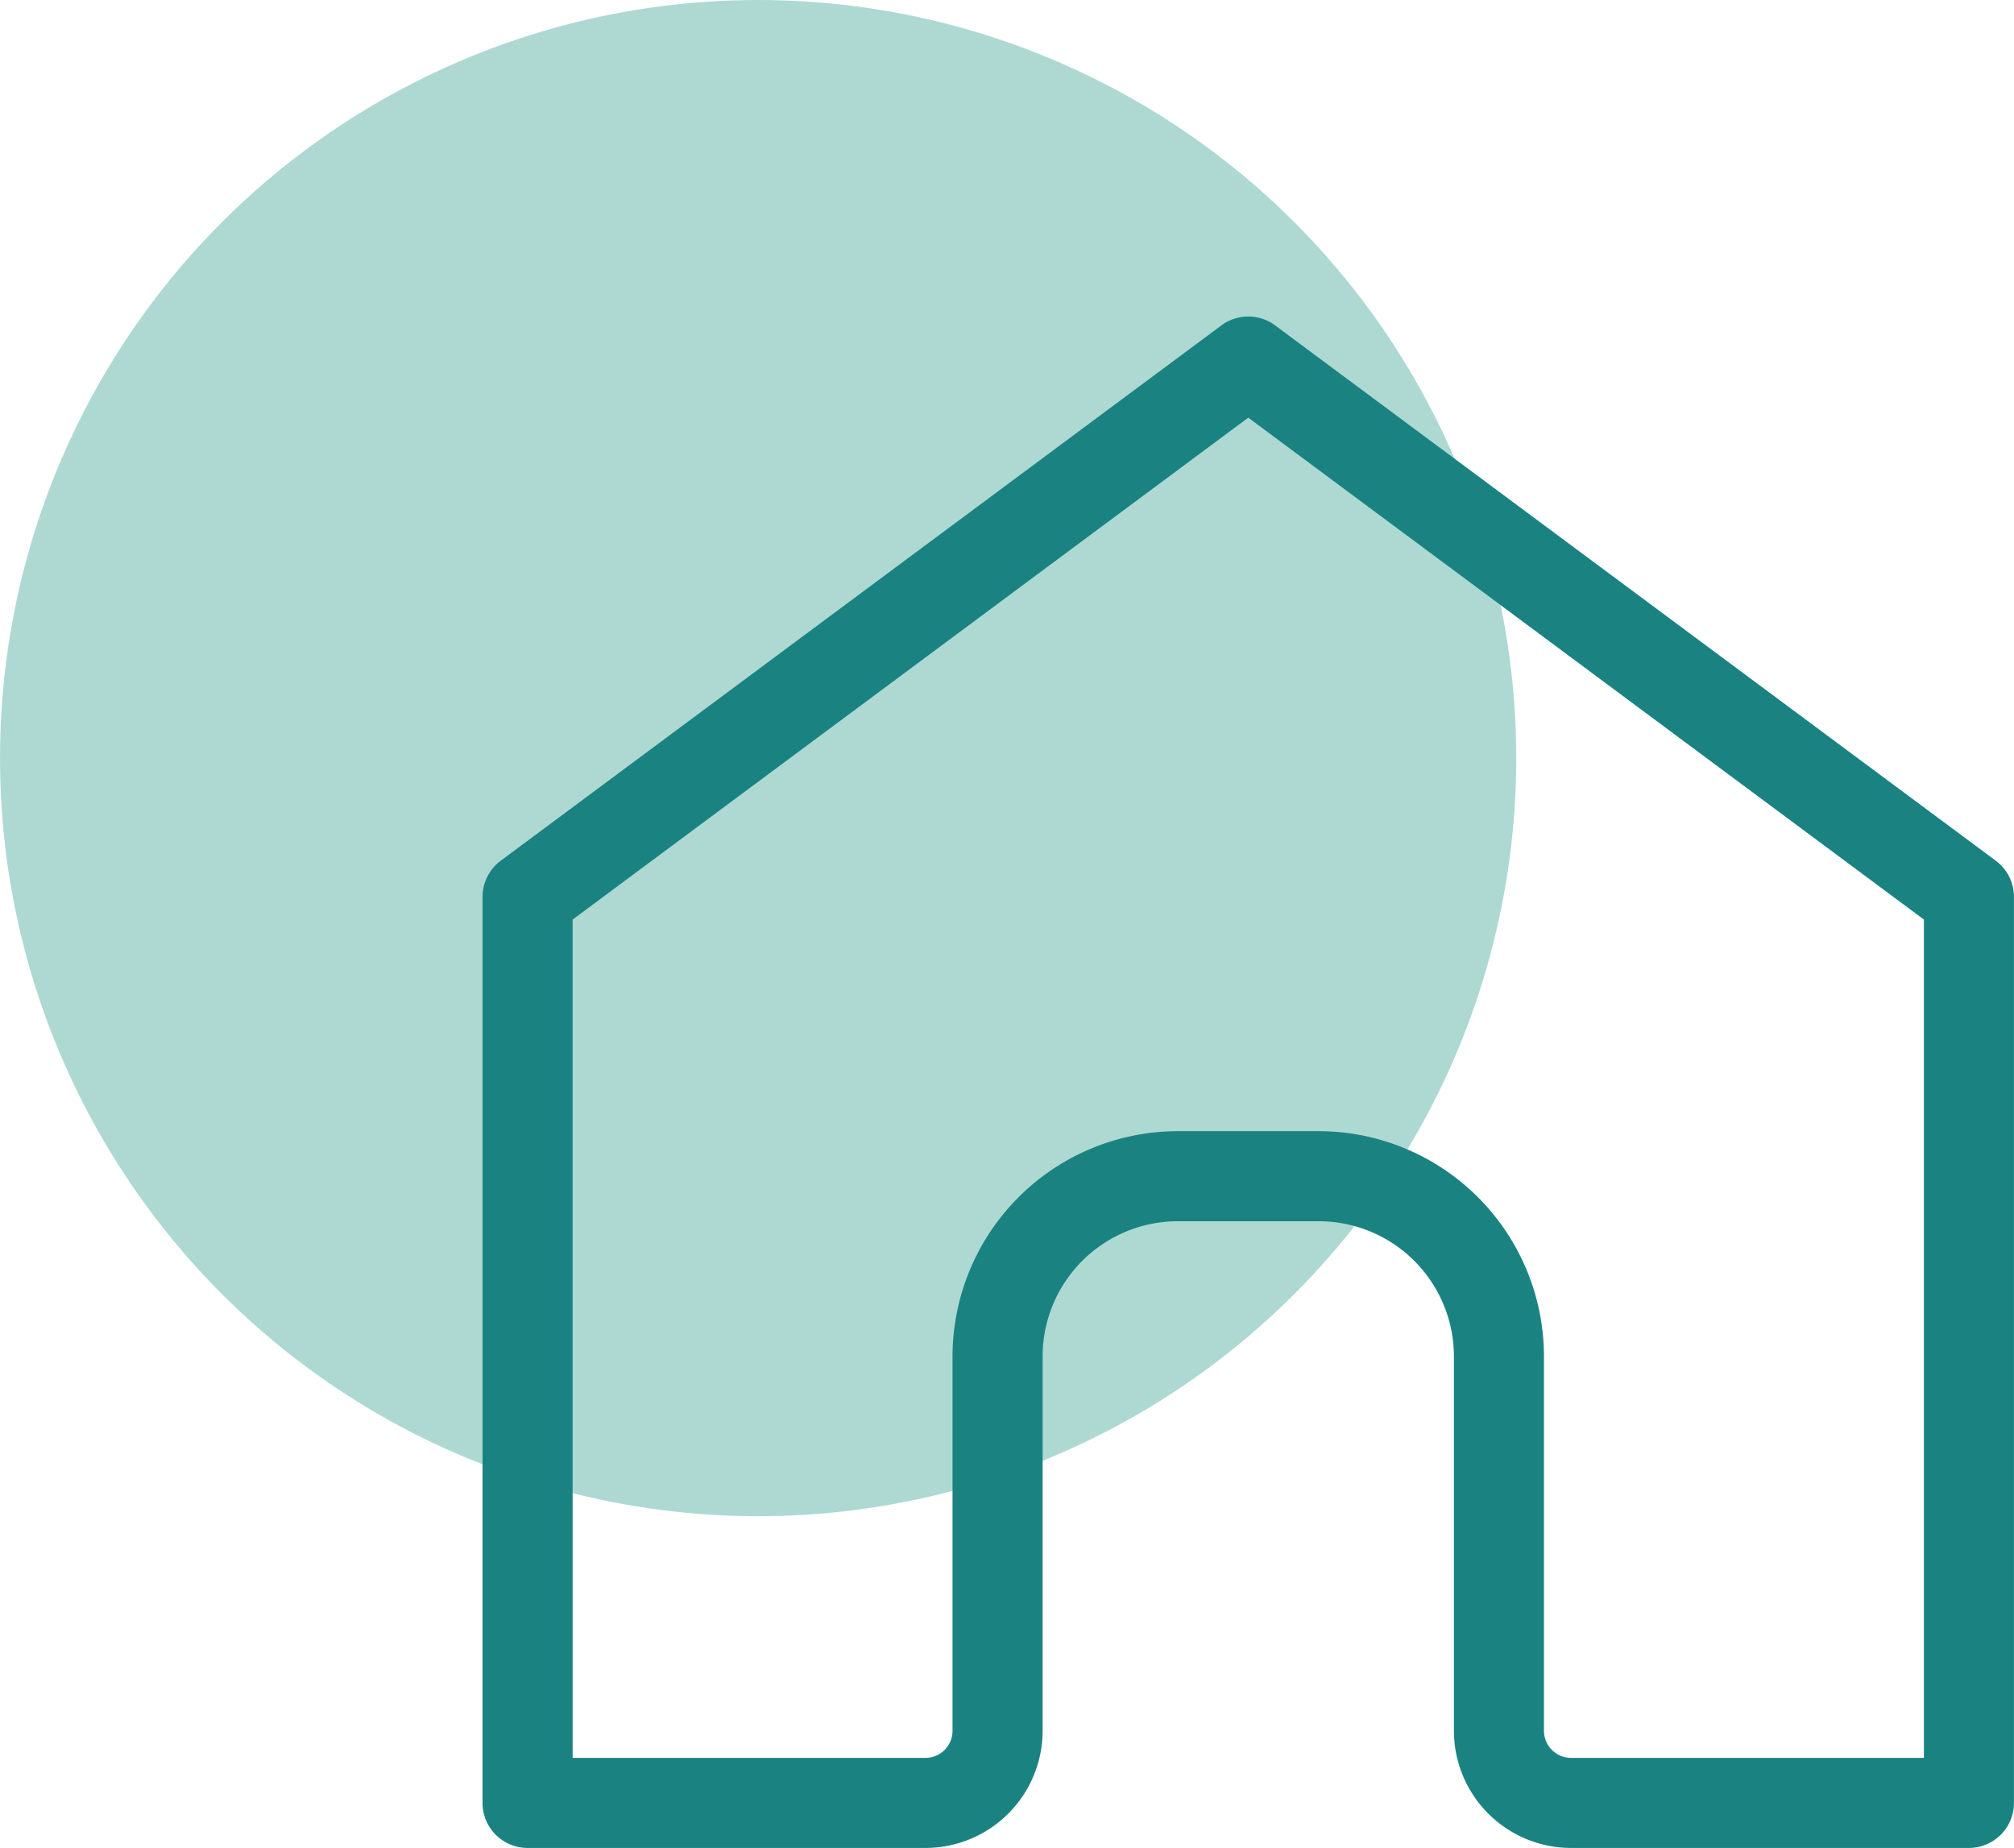
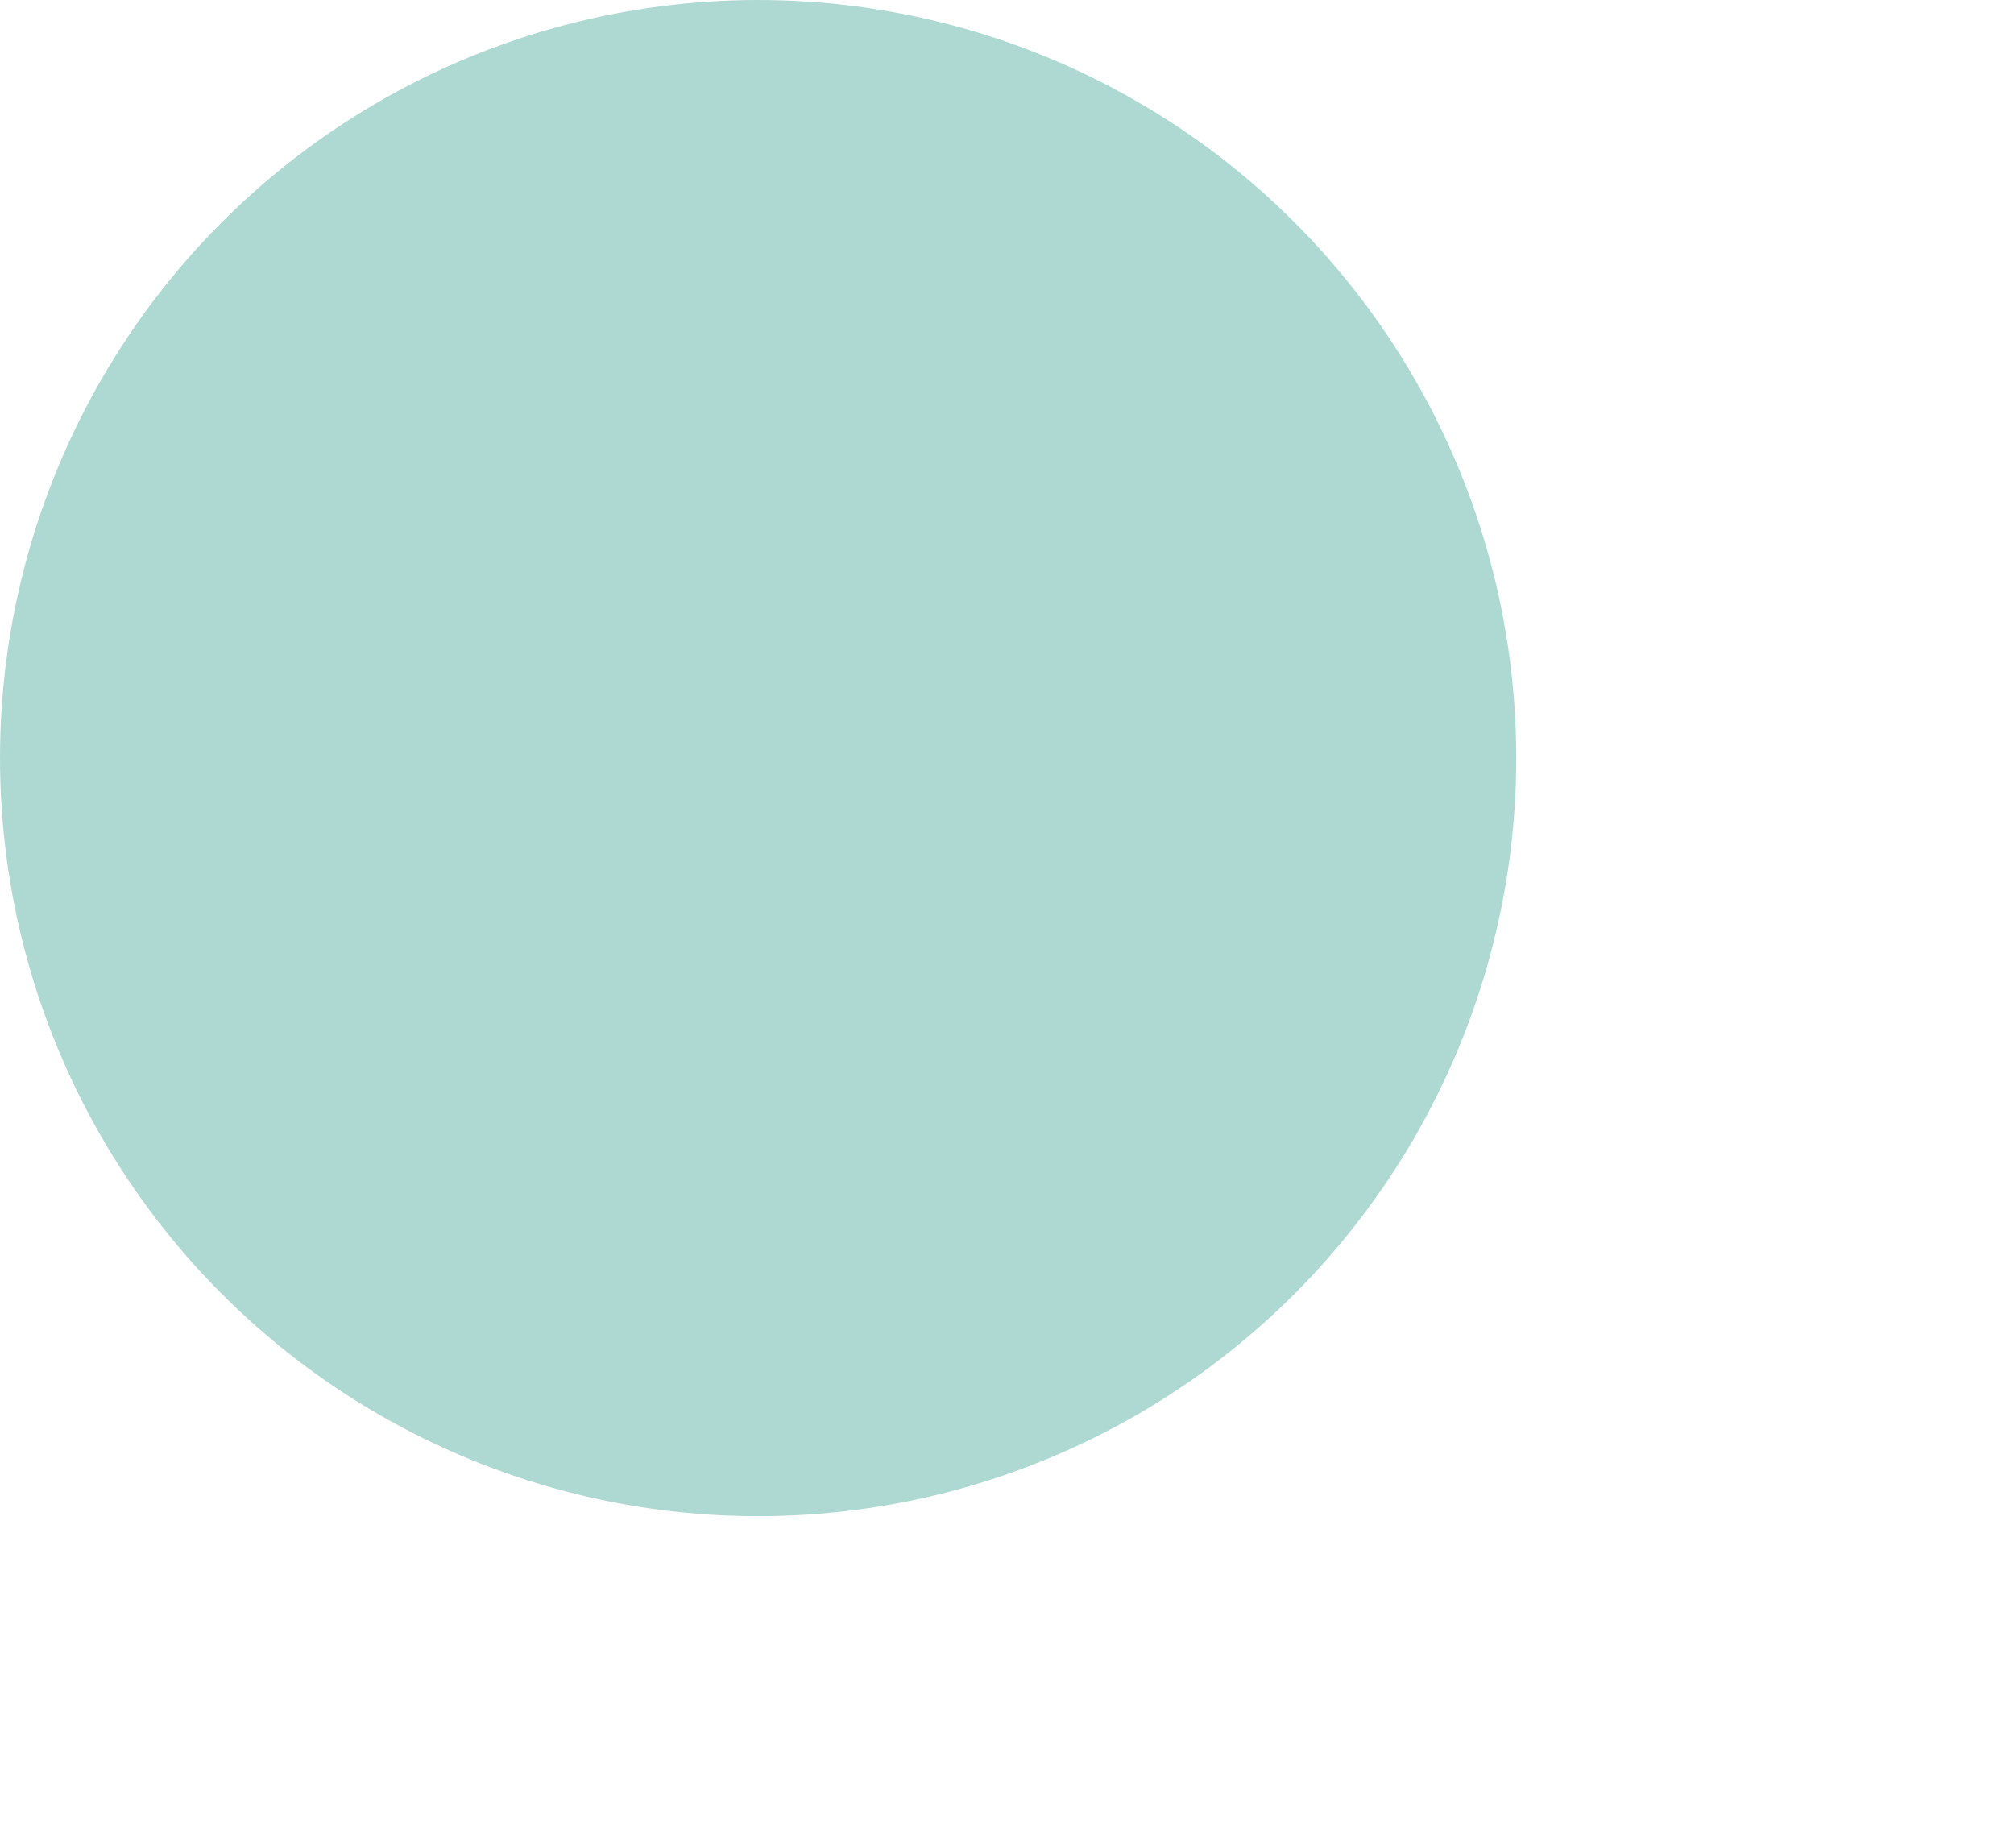
<svg xmlns="http://www.w3.org/2000/svg" viewBox="0 0 55.891 51.284">
  <defs>
    <style>
      .cls-1 {
        opacity: 0.5;
      }

      .cls-2 {
        fill: #5eb4a7;
      }

      .cls-3 {
        fill: #1a8382;
      }
    </style>
  </defs>
  <g id="Layer_2" data-name="Layer 2">
    <g id="ICONS_48x48" data-name="ICONS 48x48">
      <g>
        <g class="cls-1">
          <circle class="cls-2" cx="21.039" cy="21.039" r="21.039" />
        </g>
-         <path class="cls-3" d="M54.641,51.284H43.598a3.254,3.254,0,0,1-3.25-3.25V37.642a3.754,3.754,0,0,0-3.75-3.75H32.684a3.754,3.754,0,0,0-3.75,3.75v10.392a3.254,3.254,0,0,1-3.25,3.25H14.641a1.25,1.25,0,0,1-1.25-1.25V24.891a1.252,1.252,0,0,1,.504-1.004l20-14.857a1.253,1.253,0,0,1,1.491,0l20,14.857a1.252,1.252,0,0,1,.504,1.004V50.034A1.25,1.25,0,0,1,54.641,51.284ZM32.684,31.392h3.913a6.257,6.257,0,0,1,6.25,6.25v10.392a.751.751,0,0,0,.75.75H53.391V25.52L34.641,11.591,15.891,25.52V48.784h9.793a.751.751,0,0,0,.75-.75V37.642A6.257,6.257,0,0,1,32.684,31.392Z" />
      </g>
    </g>
  </g>
</svg>